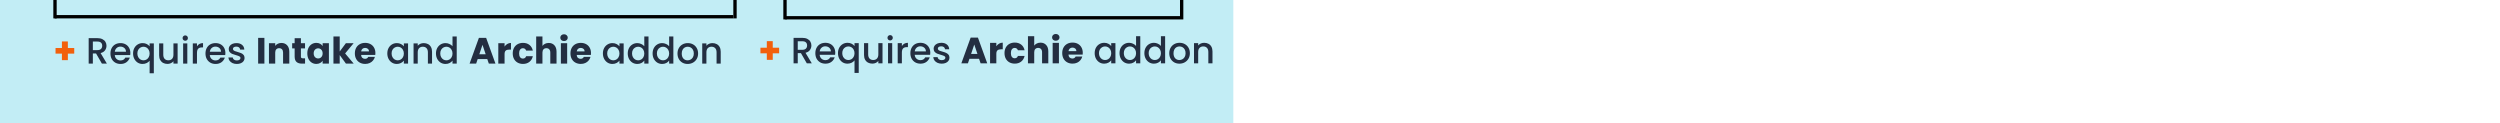
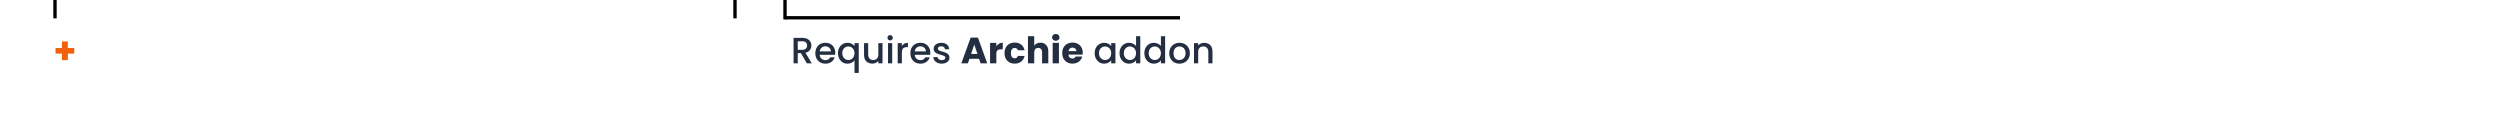
<svg xmlns="http://www.w3.org/2000/svg" fill="none" viewBox="0 0 750 37" height="37" width="750">
-   <rect fill="#C2EDF5" height="37" width="370" />
  <path fill="#F2600C" d="M22.271 16.086H20.357V18.044H18.575V16.086H16.661V14.403H18.575V12.434H20.357V14.403H22.271V16.086Z" />
-   <path fill="#232E41" d="M30.573 19.089L28.813 16.031H27.856V19.089H26.602V11.444H29.242C29.828 11.444 30.323 11.546 30.727 11.752C31.137 11.957 31.442 12.232 31.64 12.577C31.845 12.921 31.948 13.306 31.948 13.732C31.948 14.23 31.801 14.685 31.508 15.096C31.222 15.499 30.778 15.774 30.177 15.921L32.069 19.089H30.573ZM27.856 15.03H29.242C29.711 15.03 30.063 14.912 30.298 14.678C30.54 14.443 30.661 14.128 30.661 13.732C30.661 13.336 30.544 13.028 30.309 12.808C30.074 12.58 29.718 12.467 29.242 12.467H27.856V15.03ZM39.107 15.91C39.107 16.137 39.092 16.342 39.063 16.526H34.432C34.469 17.01 34.648 17.398 34.971 17.692C35.294 17.985 35.69 18.132 36.159 18.132C36.834 18.132 37.31 17.849 37.589 17.285H38.942C38.759 17.842 38.425 18.3 37.941 18.66C37.464 19.012 36.87 19.188 36.159 19.188C35.58 19.188 35.059 19.059 34.597 18.803C34.142 18.539 33.783 18.172 33.519 17.703C33.262 17.226 33.134 16.676 33.134 16.053C33.134 15.429 33.259 14.883 33.508 14.414C33.765 13.937 34.12 13.57 34.575 13.314C35.037 13.057 35.565 12.929 36.159 12.929C36.731 12.929 37.241 13.053 37.688 13.303C38.135 13.552 38.484 13.904 38.733 14.359C38.982 14.806 39.107 15.323 39.107 15.91ZM37.798 15.514C37.791 15.052 37.626 14.681 37.303 14.403C36.98 14.124 36.581 13.985 36.104 13.985C35.671 13.985 35.301 14.124 34.993 14.403C34.685 14.674 34.502 15.044 34.443 15.514H37.798ZM39.923 16.031C39.923 15.422 40.048 14.883 40.297 14.414C40.554 13.944 40.898 13.581 41.331 13.325C41.771 13.061 42.259 12.929 42.794 12.929C43.263 12.929 43.678 13.024 44.037 13.215C44.404 13.405 44.686 13.636 44.884 13.908V13.028H46.149V21.971H44.884V18.209C44.686 18.48 44.4 18.711 44.026 18.902C43.652 19.092 43.227 19.188 42.75 19.188C42.229 19.188 41.753 19.056 41.32 18.792C40.895 18.52 40.554 18.146 40.297 17.67C40.048 17.186 39.923 16.639 39.923 16.031ZM44.884 16.053C44.884 15.635 44.796 15.272 44.62 14.964C44.451 14.656 44.228 14.421 43.949 14.26C43.67 14.098 43.37 14.018 43.047 14.018C42.724 14.018 42.424 14.098 42.145 14.26C41.866 14.414 41.639 14.645 41.463 14.953C41.294 15.253 41.21 15.613 41.21 16.031C41.21 16.449 41.294 16.815 41.463 17.131C41.639 17.446 41.866 17.688 42.145 17.857C42.431 18.018 42.732 18.099 43.047 18.099C43.37 18.099 43.67 18.018 43.949 17.857C44.228 17.695 44.451 17.461 44.62 17.153C44.796 16.837 44.884 16.471 44.884 16.053ZM53.285 13.028V19.089H52.031V18.374C51.833 18.623 51.573 18.821 51.25 18.968C50.935 19.107 50.597 19.177 50.238 19.177C49.761 19.177 49.333 19.078 48.951 18.88C48.577 18.682 48.28 18.388 48.06 18C47.847 17.611 47.741 17.142 47.741 16.592V13.028H48.984V16.405C48.984 16.947 49.12 17.365 49.391 17.659C49.663 17.945 50.033 18.088 50.502 18.088C50.971 18.088 51.342 17.945 51.613 17.659C51.892 17.365 52.031 16.947 52.031 16.405V13.028H53.285ZM55.578 12.225C55.35 12.225 55.16 12.148 55.006 11.994C54.852 11.84 54.775 11.649 54.775 11.422C54.775 11.194 54.852 11.004 55.006 10.85C55.16 10.696 55.35 10.619 55.578 10.619C55.798 10.619 55.985 10.696 56.139 10.85C56.293 11.004 56.37 11.194 56.37 11.422C56.37 11.649 56.293 11.84 56.139 11.994C55.985 12.148 55.798 12.225 55.578 12.225ZM56.194 13.028V19.089H54.94V13.028H56.194ZM59.094 13.908C59.278 13.6 59.52 13.361 59.82 13.193C60.128 13.017 60.491 12.929 60.909 12.929V14.227H60.59C60.099 14.227 59.725 14.351 59.468 14.601C59.219 14.85 59.094 15.283 59.094 15.899V19.089H57.84V13.028H59.094V13.908ZM67.617 15.91C67.617 16.137 67.602 16.342 67.573 16.526H62.942C62.978 17.01 63.158 17.398 63.481 17.692C63.803 17.985 64.2 18.132 64.669 18.132C65.344 18.132 65.82 17.849 66.099 17.285H67.452C67.269 17.842 66.935 18.3 66.451 18.66C65.974 19.012 65.38 19.188 64.669 19.188C64.09 19.188 63.569 19.059 63.107 18.803C62.652 18.539 62.293 18.172 62.029 17.703C61.772 17.226 61.644 16.676 61.644 16.053C61.644 15.429 61.769 14.883 62.018 14.414C62.275 13.937 62.63 13.57 63.085 13.314C63.547 13.057 64.075 12.929 64.669 12.929C65.241 12.929 65.751 13.053 66.198 13.303C66.645 13.552 66.993 13.904 67.243 14.359C67.492 14.806 67.617 15.323 67.617 15.91ZM66.308 15.514C66.3 15.052 66.135 14.681 65.813 14.403C65.49 14.124 65.091 13.985 64.614 13.985C64.181 13.985 63.811 14.124 63.503 14.403C63.195 14.674 63.011 15.044 62.953 15.514H66.308ZM71.051 19.188C70.574 19.188 70.145 19.103 69.764 18.935C69.39 18.759 69.093 18.524 68.873 18.231C68.653 17.93 68.535 17.596 68.521 17.23H69.819C69.841 17.486 69.962 17.703 70.182 17.879C70.409 18.047 70.692 18.132 71.029 18.132C71.381 18.132 71.652 18.066 71.843 17.934C72.041 17.794 72.14 17.618 72.14 17.406C72.14 17.178 72.03 17.01 71.81 16.9C71.597 16.79 71.256 16.669 70.787 16.537C70.332 16.412 69.962 16.291 69.676 16.174C69.39 16.056 69.141 15.877 68.928 15.635C68.722 15.393 68.62 15.074 68.62 14.678C68.62 14.355 68.715 14.062 68.906 13.798C69.097 13.526 69.368 13.314 69.72 13.16C70.079 13.006 70.49 12.929 70.952 12.929C71.641 12.929 72.195 13.105 72.613 13.457C73.038 13.801 73.266 14.274 73.295 14.876H72.041C72.019 14.604 71.909 14.388 71.711 14.227C71.513 14.065 71.245 13.985 70.908 13.985C70.578 13.985 70.325 14.047 70.149 14.172C69.973 14.296 69.885 14.461 69.885 14.667C69.885 14.828 69.944 14.964 70.061 15.074C70.178 15.184 70.321 15.272 70.49 15.338C70.659 15.396 70.908 15.473 71.238 15.569C71.678 15.686 72.037 15.807 72.316 15.932C72.602 16.049 72.847 16.225 73.053 16.46C73.258 16.694 73.365 17.006 73.372 17.395C73.372 17.739 73.276 18.047 73.086 18.319C72.895 18.59 72.624 18.803 72.272 18.957C71.927 19.111 71.52 19.188 71.051 19.188ZM79.322 11.367V19.089H77.441V11.367H79.322ZM84.425 12.885C85.144 12.885 85.716 13.119 86.141 13.589C86.574 14.051 86.79 14.689 86.79 15.503V19.089H84.92V15.756C84.92 15.345 84.814 15.026 84.601 14.799C84.389 14.571 84.103 14.458 83.743 14.458C83.384 14.458 83.098 14.571 82.885 14.799C82.673 15.026 82.566 15.345 82.566 15.756V19.089H80.685V12.951H82.566V13.765C82.757 13.493 83.014 13.281 83.336 13.127C83.659 12.965 84.022 12.885 84.425 12.885ZM91.519 17.494V19.089H90.561C89.879 19.089 89.348 18.924 88.966 18.594C88.585 18.256 88.394 17.71 88.394 16.955V14.513H87.647V12.951H88.394V11.455H90.275V12.951H91.507V14.513H90.275V16.977C90.275 17.16 90.32 17.292 90.407 17.373C90.496 17.453 90.642 17.494 90.847 17.494H91.519ZM92.192 16.009C92.192 15.378 92.31 14.824 92.544 14.348C92.786 13.871 93.113 13.504 93.523 13.248C93.934 12.991 94.392 12.863 94.898 12.863C95.331 12.863 95.709 12.951 96.031 13.127C96.361 13.303 96.614 13.534 96.79 13.82V12.951H98.671V19.089H96.79V18.22C96.607 18.506 96.35 18.737 96.02 18.913C95.698 19.089 95.32 19.177 94.887 19.177C94.389 19.177 93.934 19.048 93.523 18.792C93.113 18.528 92.786 18.157 92.544 17.681C92.31 17.197 92.192 16.639 92.192 16.009ZM96.79 16.02C96.79 15.55 96.658 15.18 96.394 14.909C96.138 14.637 95.822 14.502 95.448 14.502C95.074 14.502 94.755 14.637 94.491 14.909C94.235 15.173 94.106 15.539 94.106 16.009C94.106 16.478 94.235 16.852 94.491 17.131C94.755 17.402 95.074 17.538 95.448 17.538C95.822 17.538 96.138 17.402 96.394 17.131C96.658 16.859 96.79 16.489 96.79 16.02ZM103.783 19.089L101.913 16.515V19.089H100.032V10.949H101.913V15.448L103.772 12.951H106.093L103.541 16.031L106.115 19.089H103.783ZM112.618 15.921C112.618 16.097 112.607 16.28 112.585 16.471H108.328C108.357 16.852 108.478 17.145 108.691 17.351C108.911 17.549 109.179 17.648 109.494 17.648C109.963 17.648 110.29 17.45 110.473 17.054H112.475C112.372 17.457 112.185 17.82 111.914 18.143C111.65 18.465 111.316 18.718 110.913 18.902C110.51 19.085 110.059 19.177 109.56 19.177C108.959 19.177 108.423 19.048 107.954 18.792C107.485 18.535 107.118 18.168 106.854 17.692C106.59 17.215 106.458 16.658 106.458 16.02C106.458 15.382 106.586 14.824 106.843 14.348C107.107 13.871 107.474 13.504 107.943 13.248C108.412 12.991 108.951 12.863 109.56 12.863C110.154 12.863 110.682 12.987 111.144 13.237C111.606 13.486 111.965 13.842 112.222 14.304C112.486 14.766 112.618 15.305 112.618 15.921ZM110.693 15.426C110.693 15.103 110.583 14.846 110.363 14.656C110.143 14.465 109.868 14.37 109.538 14.37C109.223 14.37 108.955 14.461 108.735 14.645C108.522 14.828 108.39 15.088 108.339 15.426H110.693ZM116.193 16.031C116.193 15.422 116.317 14.883 116.567 14.414C116.823 13.944 117.168 13.581 117.601 13.325C118.041 13.061 118.525 12.929 119.053 12.929C119.529 12.929 119.944 13.024 120.296 13.215C120.655 13.398 120.941 13.629 121.154 13.908V13.028H122.419V19.089H121.154V18.187C120.941 18.473 120.651 18.711 120.285 18.902C119.918 19.092 119.5 19.188 119.031 19.188C118.51 19.188 118.033 19.056 117.601 18.792C117.168 18.52 116.823 18.146 116.567 17.67C116.317 17.186 116.193 16.639 116.193 16.031ZM121.154 16.053C121.154 15.635 121.066 15.272 120.89 14.964C120.721 14.656 120.497 14.421 120.219 14.26C119.94 14.098 119.639 14.018 119.317 14.018C118.994 14.018 118.693 14.098 118.415 14.26C118.136 14.414 117.909 14.645 117.733 14.953C117.564 15.253 117.48 15.613 117.48 16.031C117.48 16.449 117.564 16.815 117.733 17.131C117.909 17.446 118.136 17.688 118.415 17.857C118.701 18.018 119.001 18.099 119.317 18.099C119.639 18.099 119.94 18.018 120.219 17.857C120.497 17.695 120.721 17.461 120.89 17.153C121.066 16.837 121.154 16.471 121.154 16.053ZM127.124 12.929C127.6 12.929 128.026 13.028 128.4 13.226C128.781 13.424 129.078 13.717 129.291 14.106C129.503 14.494 129.61 14.964 129.61 15.514V19.089H128.367V15.701C128.367 15.158 128.231 14.744 127.96 14.458C127.688 14.164 127.318 14.018 126.849 14.018C126.379 14.018 126.005 14.164 125.727 14.458C125.455 14.744 125.32 15.158 125.32 15.701V19.089H124.066V13.028H125.32V13.721C125.525 13.471 125.785 13.277 126.101 13.138C126.423 12.998 126.764 12.929 127.124 12.929ZM130.791 16.031C130.791 15.422 130.916 14.883 131.165 14.414C131.422 13.944 131.767 13.581 132.199 13.325C132.639 13.061 133.127 12.929 133.662 12.929C134.058 12.929 134.447 13.017 134.828 13.193C135.217 13.361 135.525 13.589 135.752 13.875V10.949H137.017V19.089H135.752V18.176C135.547 18.469 135.261 18.711 134.894 18.902C134.535 19.092 134.121 19.188 133.651 19.188C133.123 19.188 132.639 19.056 132.199 18.792C131.767 18.52 131.422 18.146 131.165 17.67C130.916 17.186 130.791 16.639 130.791 16.031ZM135.752 16.053C135.752 15.635 135.664 15.272 135.488 14.964C135.32 14.656 135.096 14.421 134.817 14.26C134.539 14.098 134.238 14.018 133.915 14.018C133.593 14.018 133.292 14.098 133.013 14.26C132.735 14.414 132.507 14.645 132.331 14.953C132.163 15.253 132.078 15.613 132.078 16.031C132.078 16.449 132.163 16.815 132.331 17.131C132.507 17.446 132.735 17.688 133.013 17.857C133.299 18.018 133.6 18.099 133.915 18.099C134.238 18.099 134.539 18.018 134.817 17.857C135.096 17.695 135.32 17.461 135.488 17.153C135.664 16.837 135.752 16.471 135.752 16.053ZM146.186 17.725H143.304L142.842 19.089H140.873L143.667 11.367H145.845L148.639 19.089H146.648L146.186 17.725ZM145.702 16.273L144.745 13.446L143.799 16.273H145.702ZM151.37 13.974C151.59 13.636 151.865 13.372 152.195 13.182C152.525 12.984 152.892 12.885 153.295 12.885V14.876H152.778C152.309 14.876 151.957 14.978 151.722 15.184C151.487 15.382 151.37 15.734 151.37 16.24V19.089H149.489V12.951H151.37V13.974ZM153.82 16.02C153.82 15.382 153.949 14.824 154.205 14.348C154.469 13.871 154.832 13.504 155.294 13.248C155.764 12.991 156.299 12.863 156.9 12.863C157.67 12.863 158.312 13.064 158.825 13.468C159.346 13.871 159.687 14.439 159.848 15.173H157.846C157.678 14.703 157.351 14.469 156.867 14.469C156.523 14.469 156.248 14.604 156.042 14.876C155.837 15.14 155.734 15.521 155.734 16.02C155.734 16.518 155.837 16.903 156.042 17.175C156.248 17.439 156.523 17.571 156.867 17.571C157.351 17.571 157.678 17.336 157.846 16.867H159.848C159.687 17.585 159.346 18.15 158.825 18.561C158.305 18.971 157.663 19.177 156.9 19.177C156.299 19.177 155.764 19.048 155.294 18.792C154.832 18.535 154.469 18.168 154.205 17.692C153.949 17.215 153.82 16.658 153.82 16.02ZM164.627 12.885C165.331 12.885 165.896 13.119 166.321 13.589C166.747 14.051 166.959 14.689 166.959 15.503V19.089H165.089V15.756C165.089 15.345 164.983 15.026 164.77 14.799C164.558 14.571 164.272 14.458 163.912 14.458C163.553 14.458 163.267 14.571 163.054 14.799C162.842 15.026 162.735 15.345 162.735 15.756V19.089H160.854V10.949H162.735V13.776C162.926 13.504 163.186 13.288 163.516 13.127C163.846 12.965 164.217 12.885 164.627 12.885ZM169.212 12.313C168.882 12.313 168.611 12.217 168.398 12.027C168.193 11.829 168.09 11.587 168.09 11.301C168.09 11.007 168.193 10.765 168.398 10.575C168.611 10.377 168.882 10.278 169.212 10.278C169.535 10.278 169.799 10.377 170.004 10.575C170.217 10.765 170.323 11.007 170.323 11.301C170.323 11.587 170.217 11.829 170.004 12.027C169.799 12.217 169.535 12.313 169.212 12.313ZM170.147 12.951V19.089H168.266V12.951H170.147ZM177.297 15.921C177.297 16.097 177.286 16.28 177.264 16.471H173.007C173.036 16.852 173.157 17.145 173.37 17.351C173.59 17.549 173.857 17.648 174.173 17.648C174.642 17.648 174.968 17.45 175.152 17.054H177.154C177.051 17.457 176.864 17.82 176.593 18.143C176.329 18.465 175.995 18.718 175.592 18.902C175.188 19.085 174.737 19.177 174.239 19.177C173.637 19.177 173.102 19.048 172.633 18.792C172.163 18.535 171.797 18.168 171.533 17.692C171.269 17.215 171.137 16.658 171.137 16.02C171.137 15.382 171.265 14.824 171.522 14.348C171.786 13.871 172.152 13.504 172.622 13.248C173.091 12.991 173.63 12.863 174.239 12.863C174.833 12.863 175.361 12.987 175.823 13.237C176.285 13.486 176.644 13.842 176.901 14.304C177.165 14.766 177.297 15.305 177.297 15.921ZM175.372 15.426C175.372 15.103 175.262 14.846 175.042 14.656C174.822 14.465 174.547 14.37 174.217 14.37C173.901 14.37 173.634 14.461 173.414 14.645C173.201 14.828 173.069 15.088 173.018 15.426H175.372ZM180.871 16.031C180.871 15.422 180.996 14.883 181.245 14.414C181.502 13.944 181.847 13.581 182.279 13.325C182.719 13.061 183.203 12.929 183.731 12.929C184.208 12.929 184.622 13.024 184.974 13.215C185.334 13.398 185.62 13.629 185.832 13.908V13.028H187.097V19.089H185.832V18.187C185.62 18.473 185.33 18.711 184.963 18.902C184.597 19.092 184.179 19.188 183.709 19.188C183.189 19.188 182.712 19.056 182.279 18.792C181.847 18.52 181.502 18.146 181.245 17.67C180.996 17.186 180.871 16.639 180.871 16.031ZM185.832 16.053C185.832 15.635 185.744 15.272 185.568 14.964C185.4 14.656 185.176 14.421 184.897 14.26C184.619 14.098 184.318 14.018 183.995 14.018C183.673 14.018 183.372 14.098 183.093 14.26C182.815 14.414 182.587 14.645 182.411 14.953C182.243 15.253 182.158 15.613 182.158 16.031C182.158 16.449 182.243 16.815 182.411 17.131C182.587 17.446 182.815 17.688 183.093 17.857C183.379 18.018 183.68 18.099 183.995 18.099C184.318 18.099 184.619 18.018 184.897 17.857C185.176 17.695 185.4 17.461 185.568 17.153C185.744 16.837 185.832 16.471 185.832 16.053ZM188.326 16.031C188.326 15.422 188.451 14.883 188.7 14.414C188.957 13.944 189.302 13.581 189.734 13.325C190.174 13.061 190.662 12.929 191.197 12.929C191.593 12.929 191.982 13.017 192.363 13.193C192.752 13.361 193.06 13.589 193.287 13.875V10.949H194.552V19.089H193.287V18.176C193.082 18.469 192.796 18.711 192.429 18.902C192.07 19.092 191.656 19.188 191.186 19.188C190.658 19.188 190.174 19.056 189.734 18.792C189.302 18.52 188.957 18.146 188.7 17.67C188.451 17.186 188.326 16.639 188.326 16.031ZM193.287 16.053C193.287 15.635 193.199 15.272 193.023 14.964C192.855 14.656 192.631 14.421 192.352 14.26C192.074 14.098 191.773 14.018 191.45 14.018C191.128 14.018 190.827 14.098 190.548 14.26C190.27 14.414 190.042 14.645 189.866 14.953C189.698 15.253 189.613 15.613 189.613 16.031C189.613 16.449 189.698 16.815 189.866 17.131C190.042 17.446 190.27 17.688 190.548 17.857C190.834 18.018 191.135 18.099 191.45 18.099C191.773 18.099 192.074 18.018 192.352 17.857C192.631 17.695 192.855 17.461 193.023 17.153C193.199 16.837 193.287 16.471 193.287 16.053ZM195.782 16.031C195.782 15.422 195.906 14.883 196.156 14.414C196.412 13.944 196.757 13.581 197.19 13.325C197.63 13.061 198.117 12.929 198.653 12.929C199.049 12.929 199.437 13.017 199.819 13.193C200.207 13.361 200.515 13.589 200.743 13.875V10.949H202.008V19.089H200.743V18.176C200.537 18.469 200.251 18.711 199.885 18.902C199.525 19.092 199.111 19.188 198.642 19.188C198.114 19.188 197.63 19.056 197.19 18.792C196.757 18.52 196.412 18.146 196.156 17.67C195.906 17.186 195.782 16.639 195.782 16.031ZM200.743 16.053C200.743 15.635 200.655 15.272 200.479 14.964C200.31 14.656 200.086 14.421 199.808 14.26C199.529 14.098 199.228 14.018 198.906 14.018C198.583 14.018 198.282 14.098 198.004 14.26C197.725 14.414 197.498 14.645 197.322 14.953C197.153 15.253 197.069 15.613 197.069 16.031C197.069 16.449 197.153 16.815 197.322 17.131C197.498 17.446 197.725 17.688 198.004 17.857C198.29 18.018 198.59 18.099 198.906 18.099C199.228 18.099 199.529 18.018 199.808 17.857C200.086 17.695 200.31 17.461 200.479 17.153C200.655 16.837 200.743 16.471 200.743 16.053ZM206.284 19.188C205.712 19.188 205.195 19.059 204.733 18.803C204.271 18.539 203.908 18.172 203.644 17.703C203.38 17.226 203.248 16.676 203.248 16.053C203.248 15.437 203.383 14.89 203.655 14.414C203.926 13.937 204.296 13.57 204.766 13.314C205.235 13.057 205.759 12.929 206.339 12.929C206.918 12.929 207.442 13.057 207.912 13.314C208.381 13.57 208.751 13.937 209.023 14.414C209.294 14.89 209.43 15.437 209.43 16.053C209.43 16.669 209.29 17.215 209.012 17.692C208.733 18.168 208.352 18.539 207.868 18.803C207.391 19.059 206.863 19.188 206.284 19.188ZM206.284 18.099C206.606 18.099 206.907 18.022 207.186 17.868C207.472 17.714 207.703 17.483 207.879 17.175C208.055 16.867 208.143 16.493 208.143 16.053C208.143 15.613 208.058 15.242 207.89 14.942C207.721 14.634 207.497 14.403 207.219 14.249C206.94 14.095 206.639 14.018 206.317 14.018C205.994 14.018 205.693 14.095 205.415 14.249C205.143 14.403 204.927 14.634 204.766 14.942C204.604 15.242 204.524 15.613 204.524 16.053C204.524 16.705 204.689 17.211 205.019 17.571C205.356 17.923 205.778 18.099 206.284 18.099ZM213.727 12.929C214.204 12.929 214.629 13.028 215.003 13.226C215.385 13.424 215.682 13.717 215.894 14.106C216.107 14.494 216.213 14.964 216.213 15.514V19.089H214.97V15.701C214.97 15.158 214.835 14.744 214.563 14.458C214.292 14.164 213.922 14.018 213.452 14.018C212.983 14.018 212.609 14.164 212.33 14.458C212.059 14.744 211.923 15.158 211.923 15.701V19.089H210.669V13.028H211.923V13.721C212.129 13.471 212.389 13.277 212.704 13.138C213.027 12.998 213.368 12.929 213.727 12.929Z" />
-   <line stroke="black" y2="5.018" x2="220" y1="5.018" x1="16.415" />
  <line stroke="black" y2="5.518" x2="220.5" x1="220.5" />
  <line stroke="black" y2="5.518" x2="16.5" x1="16.5" />
-   <path fill="#F2600C" d="M233.74 15.997H231.826V17.955H230.044V15.997H228.13V14.314H230.044V12.345H231.826V14.314H233.74V15.997Z" />
  <path fill="#232E41" d="M242.042 19L240.282 15.942H239.325V19H238.071V11.355H240.711C241.297 11.355 241.792 11.458 242.196 11.663C242.606 11.868 242.911 12.143 243.109 12.488C243.314 12.833 243.417 13.218 243.417 13.643C243.417 14.142 243.27 14.596 242.977 15.007C242.691 15.41 242.247 15.685 241.646 15.832L243.538 19H242.042ZM239.325 14.941H240.711C241.18 14.941 241.532 14.824 241.767 14.589C242.009 14.354 242.13 14.039 242.13 13.643C242.13 13.247 242.012 12.939 241.778 12.719C241.543 12.492 241.187 12.378 240.711 12.378H239.325V14.941ZM250.576 15.821C250.576 16.048 250.561 16.254 250.532 16.437H245.901C245.937 16.921 246.117 17.31 246.44 17.603C246.762 17.896 247.158 18.043 247.628 18.043C248.302 18.043 248.779 17.761 249.058 17.196H250.411C250.227 17.753 249.894 18.212 249.41 18.571C248.933 18.923 248.339 19.099 247.628 19.099C247.048 19.099 246.528 18.971 246.066 18.714C245.611 18.45 245.252 18.083 244.988 17.614C244.731 17.137 244.603 16.587 244.603 15.964C244.603 15.341 244.727 14.794 244.977 14.325C245.233 13.848 245.589 13.482 246.044 13.225C246.506 12.968 247.034 12.84 247.628 12.84C248.2 12.84 248.709 12.965 249.157 13.214C249.604 13.463 249.952 13.815 250.202 14.27C250.451 14.717 250.576 15.234 250.576 15.821ZM249.267 15.425C249.259 14.963 249.094 14.593 248.772 14.314C248.449 14.035 248.049 13.896 247.573 13.896C247.14 13.896 246.77 14.035 246.462 14.314C246.154 14.585 245.97 14.956 245.912 15.425H249.267ZM251.392 15.942C251.392 15.333 251.517 14.794 251.766 14.325C252.023 13.856 252.367 13.493 252.8 13.236C253.24 12.972 253.728 12.84 254.263 12.84C254.732 12.84 255.147 12.935 255.506 13.126C255.873 13.317 256.155 13.548 256.353 13.819V12.939H257.618V21.882H256.353V18.12C256.155 18.391 255.869 18.622 255.495 18.813C255.121 19.004 254.696 19.099 254.219 19.099C253.698 19.099 253.222 18.967 252.789 18.703C252.364 18.432 252.023 18.058 251.766 17.581C251.517 17.097 251.392 16.551 251.392 15.942ZM256.353 15.964C256.353 15.546 256.265 15.183 256.089 14.875C255.92 14.567 255.697 14.332 255.418 14.171C255.139 14.01 254.839 13.929 254.516 13.929C254.193 13.929 253.893 14.01 253.614 14.171C253.335 14.325 253.108 14.556 252.932 14.864C252.763 15.165 252.679 15.524 252.679 15.942C252.679 16.36 252.763 16.727 252.932 17.042C253.108 17.357 253.335 17.599 253.614 17.768C253.9 17.929 254.201 18.01 254.516 18.01C254.839 18.01 255.139 17.929 255.418 17.768C255.697 17.607 255.92 17.372 256.089 17.064C256.265 16.749 256.353 16.382 256.353 15.964ZM264.754 12.939V19H263.5V18.285C263.302 18.534 263.042 18.732 262.719 18.879C262.404 19.018 262.066 19.088 261.707 19.088C261.23 19.088 260.801 18.989 260.42 18.791C260.046 18.593 259.749 18.3 259.529 17.911C259.316 17.522 259.21 17.053 259.21 16.503V12.939H260.453V16.316C260.453 16.859 260.589 17.277 260.86 17.57C261.131 17.856 261.502 17.999 261.971 17.999C262.44 17.999 262.811 17.856 263.082 17.57C263.361 17.277 263.5 16.859 263.5 16.316V12.939H264.754ZM267.046 12.136C266.819 12.136 266.628 12.059 266.474 11.905C266.32 11.751 266.243 11.56 266.243 11.333C266.243 11.106 266.32 10.915 266.474 10.761C266.628 10.607 266.819 10.53 267.046 10.53C267.266 10.53 267.453 10.607 267.607 10.761C267.761 10.915 267.838 11.106 267.838 11.333C267.838 11.56 267.761 11.751 267.607 11.905C267.453 12.059 267.266 12.136 267.046 12.136ZM267.662 12.939V19H266.408V12.939H267.662ZM270.563 13.819C270.746 13.511 270.988 13.273 271.289 13.104C271.597 12.928 271.96 12.84 272.378 12.84V14.138H272.059C271.568 14.138 271.194 14.263 270.937 14.512C270.688 14.761 270.563 15.194 270.563 15.81V19H269.309V12.939H270.563V13.819ZM279.086 15.821C279.086 16.048 279.071 16.254 279.042 16.437H274.411C274.447 16.921 274.627 17.31 274.95 17.603C275.272 17.896 275.668 18.043 276.138 18.043C276.812 18.043 277.289 17.761 277.568 17.196H278.921C278.737 17.753 278.404 18.212 277.92 18.571C277.443 18.923 276.849 19.099 276.138 19.099C275.558 19.099 275.038 18.971 274.576 18.714C274.121 18.45 273.762 18.083 273.498 17.614C273.241 17.137 273.113 16.587 273.113 15.964C273.113 15.341 273.237 14.794 273.487 14.325C273.743 13.848 274.099 13.482 274.554 13.225C275.016 12.968 275.544 12.84 276.138 12.84C276.71 12.84 277.219 12.965 277.667 13.214C278.114 13.463 278.462 13.815 278.712 14.27C278.961 14.717 279.086 15.234 279.086 15.821ZM277.777 15.425C277.769 14.963 277.604 14.593 277.282 14.314C276.959 14.035 276.559 13.896 276.083 13.896C275.65 13.896 275.28 14.035 274.972 14.314C274.664 14.585 274.48 14.956 274.422 15.425H277.777ZM282.52 19.099C282.043 19.099 281.614 19.015 281.233 18.846C280.859 18.67 280.562 18.435 280.342 18.142C280.122 17.841 280.004 17.508 279.99 17.141H281.288C281.31 17.398 281.431 17.614 281.651 17.79C281.878 17.959 282.16 18.043 282.498 18.043C282.85 18.043 283.121 17.977 283.312 17.845C283.51 17.706 283.609 17.53 283.609 17.317C283.609 17.09 283.499 16.921 283.279 16.811C283.066 16.701 282.725 16.58 282.256 16.448C281.801 16.323 281.431 16.202 281.145 16.085C280.859 15.968 280.609 15.788 280.397 15.546C280.191 15.304 280.089 14.985 280.089 14.589C280.089 14.266 280.184 13.973 280.375 13.709C280.565 13.438 280.837 13.225 281.189 13.071C281.548 12.917 281.959 12.84 282.421 12.84C283.11 12.84 283.664 13.016 284.082 13.368C284.507 13.713 284.734 14.186 284.764 14.787H283.51C283.488 14.516 283.378 14.299 283.18 14.138C282.982 13.977 282.714 13.896 282.377 13.896C282.047 13.896 281.794 13.958 281.618 14.083C281.442 14.208 281.354 14.373 281.354 14.578C281.354 14.739 281.412 14.875 281.53 14.985C281.647 15.095 281.79 15.183 281.959 15.249C282.127 15.308 282.377 15.385 282.707 15.48C283.147 15.597 283.506 15.718 283.785 15.843C284.071 15.96 284.316 16.136 284.522 16.371C284.727 16.606 284.833 16.917 284.841 17.306C284.841 17.651 284.745 17.959 284.555 18.23C284.364 18.501 284.093 18.714 283.741 18.868C283.396 19.022 282.989 19.099 282.52 19.099ZM293.717 17.636H290.835L290.373 19H288.404L291.198 11.278H293.376L296.17 19H294.179L293.717 17.636ZM293.233 16.184L292.276 13.357L291.33 16.184H293.233ZM298.901 13.885C299.121 13.548 299.396 13.284 299.726 13.093C300.056 12.895 300.423 12.796 300.826 12.796V14.787H300.309C299.84 14.787 299.488 14.89 299.253 15.095C299.019 15.293 298.901 15.645 298.901 16.151V19H297.02V12.862H298.901V13.885ZM301.351 15.931C301.351 15.293 301.48 14.736 301.736 14.259C302 13.782 302.363 13.416 302.825 13.159C303.295 12.902 303.83 12.774 304.431 12.774C305.201 12.774 305.843 12.976 306.356 13.379C306.877 13.782 307.218 14.351 307.379 15.084H305.377C305.209 14.615 304.882 14.38 304.398 14.38C304.054 14.38 303.779 14.516 303.573 14.787C303.368 15.051 303.265 15.432 303.265 15.931C303.265 16.43 303.368 16.815 303.573 17.086C303.779 17.35 304.054 17.482 304.398 17.482C304.882 17.482 305.209 17.247 305.377 16.778H307.379C307.218 17.497 306.877 18.061 306.356 18.472C305.836 18.883 305.194 19.088 304.431 19.088C303.83 19.088 303.295 18.96 302.825 18.703C302.363 18.446 302 18.08 301.736 17.603C301.48 17.126 301.351 16.569 301.351 15.931ZM312.159 12.796C312.863 12.796 313.427 13.031 313.853 13.5C314.278 13.962 314.491 14.6 314.491 15.414V19H312.621V15.667C312.621 15.256 312.514 14.937 312.302 14.71C312.089 14.483 311.803 14.369 311.444 14.369C311.084 14.369 310.798 14.483 310.586 14.71C310.373 14.937 310.267 15.256 310.267 15.667V19H308.386V10.86H310.267V13.687C310.457 13.416 310.718 13.199 311.048 13.038C311.378 12.877 311.748 12.796 312.159 12.796ZM316.744 12.224C316.414 12.224 316.142 12.129 315.93 11.938C315.724 11.74 315.622 11.498 315.622 11.212C315.622 10.919 315.724 10.677 315.93 10.486C316.142 10.288 316.414 10.189 316.744 10.189C317.066 10.189 317.33 10.288 317.536 10.486C317.748 10.677 317.855 10.919 317.855 11.212C317.855 11.498 317.748 11.74 317.536 11.938C317.33 12.129 317.066 12.224 316.744 12.224ZM317.679 12.862V19H315.798V12.862H317.679ZM324.828 15.832C324.828 16.008 324.817 16.191 324.795 16.382H320.538C320.567 16.763 320.688 17.057 320.901 17.262C321.121 17.46 321.389 17.559 321.704 17.559C322.173 17.559 322.5 17.361 322.683 16.965H324.685C324.582 17.368 324.395 17.731 324.124 18.054C323.86 18.377 323.526 18.63 323.123 18.813C322.72 18.996 322.269 19.088 321.77 19.088C321.169 19.088 320.633 18.96 320.164 18.703C319.695 18.446 319.328 18.08 319.064 17.603C318.8 17.126 318.668 16.569 318.668 15.931C318.668 15.293 318.796 14.736 319.053 14.259C319.317 13.782 319.684 13.416 320.153 13.159C320.622 12.902 321.161 12.774 321.77 12.774C322.364 12.774 322.892 12.899 323.354 13.148C323.816 13.397 324.175 13.753 324.432 14.215C324.696 14.677 324.828 15.216 324.828 15.832ZM322.903 15.337C322.903 15.014 322.793 14.758 322.573 14.567C322.353 14.376 322.078 14.281 321.748 14.281C321.433 14.281 321.165 14.373 320.945 14.556C320.732 14.739 320.6 15 320.549 15.337H322.903ZM328.403 15.942C328.403 15.333 328.527 14.794 328.777 14.325C329.033 13.856 329.378 13.493 329.811 13.236C330.251 12.972 330.735 12.84 331.263 12.84C331.739 12.84 332.154 12.935 332.506 13.126C332.865 13.309 333.151 13.54 333.364 13.819V12.939H334.629V19H333.364V18.098C333.151 18.384 332.861 18.622 332.495 18.813C332.128 19.004 331.71 19.099 331.241 19.099C330.72 19.099 330.243 18.967 329.811 18.703C329.378 18.432 329.033 18.058 328.777 17.581C328.527 17.097 328.403 16.551 328.403 15.942ZM333.364 15.964C333.364 15.546 333.276 15.183 333.1 14.875C332.931 14.567 332.707 14.332 332.429 14.171C332.15 14.01 331.849 13.929 331.527 13.929C331.204 13.929 330.903 14.01 330.625 14.171C330.346 14.325 330.119 14.556 329.943 14.864C329.774 15.165 329.69 15.524 329.69 15.942C329.69 16.36 329.774 16.727 329.943 17.042C330.119 17.357 330.346 17.599 330.625 17.768C330.911 17.929 331.211 18.01 331.527 18.01C331.849 18.01 332.15 17.929 332.429 17.768C332.707 17.607 332.931 17.372 333.1 17.064C333.276 16.749 333.364 16.382 333.364 15.964ZM335.858 15.942C335.858 15.333 335.982 14.794 336.232 14.325C336.488 13.856 336.833 13.493 337.266 13.236C337.706 12.972 338.193 12.84 338.729 12.84C339.125 12.84 339.513 12.928 339.895 13.104C340.283 13.273 340.591 13.5 340.819 13.786V10.86H342.084V19H340.819V18.087C340.613 18.38 340.327 18.622 339.961 18.813C339.601 19.004 339.187 19.099 338.718 19.099C338.19 19.099 337.706 18.967 337.266 18.703C336.833 18.432 336.488 18.058 336.232 17.581C335.982 17.097 335.858 16.551 335.858 15.942ZM340.819 15.964C340.819 15.546 340.731 15.183 340.555 14.875C340.386 14.567 340.162 14.332 339.884 14.171C339.605 14.01 339.304 13.929 338.982 13.929C338.659 13.929 338.358 14.01 338.08 14.171C337.801 14.325 337.574 14.556 337.398 14.864C337.229 15.165 337.145 15.524 337.145 15.942C337.145 16.36 337.229 16.727 337.398 17.042C337.574 17.357 337.801 17.599 338.08 17.768C338.366 17.929 338.666 18.01 338.982 18.01C339.304 18.01 339.605 17.929 339.884 17.768C340.162 17.607 340.386 17.372 340.555 17.064C340.731 16.749 340.819 16.382 340.819 15.964ZM343.313 15.942C343.313 15.333 343.437 14.794 343.687 14.325C343.943 13.856 344.288 13.493 344.721 13.236C345.161 12.972 345.648 12.84 346.184 12.84C346.58 12.84 346.968 12.928 347.35 13.104C347.738 13.273 348.046 13.5 348.274 13.786V10.86H349.539V19H348.274V18.087C348.068 18.38 347.782 18.622 347.416 18.813C347.056 19.004 346.642 19.099 346.173 19.099C345.645 19.099 345.161 18.967 344.721 18.703C344.288 18.432 343.943 18.058 343.687 17.581C343.437 17.097 343.313 16.551 343.313 15.942ZM348.274 15.964C348.274 15.546 348.186 15.183 348.01 14.875C347.841 14.567 347.617 14.332 347.339 14.171C347.06 14.01 346.759 13.929 346.437 13.929C346.114 13.929 345.813 14.01 345.535 14.171C345.256 14.325 345.029 14.556 344.853 14.864C344.684 15.165 344.6 15.524 344.6 15.942C344.6 16.36 344.684 16.727 344.853 17.042C345.029 17.357 345.256 17.599 345.535 17.768C345.821 17.929 346.121 18.01 346.437 18.01C346.759 18.01 347.06 17.929 347.339 17.768C347.617 17.607 347.841 17.372 348.01 17.064C348.186 16.749 348.274 16.382 348.274 15.964ZM353.815 19.099C353.243 19.099 352.726 18.971 352.264 18.714C351.802 18.45 351.439 18.083 351.175 17.614C350.911 17.137 350.779 16.587 350.779 15.964C350.779 15.348 350.915 14.802 351.186 14.325C351.457 13.848 351.828 13.482 352.297 13.225C352.766 12.968 353.291 12.84 353.87 12.84C354.449 12.84 354.974 12.968 355.443 13.225C355.912 13.482 356.283 13.848 356.554 14.325C356.825 14.802 356.961 15.348 356.961 15.964C356.961 16.58 356.822 17.126 356.543 17.603C356.264 18.08 355.883 18.45 355.399 18.714C354.922 18.971 354.394 19.099 353.815 19.099ZM353.815 18.01C354.138 18.01 354.438 17.933 354.717 17.779C355.003 17.625 355.234 17.394 355.41 17.086C355.586 16.778 355.674 16.404 355.674 15.964C355.674 15.524 355.59 15.154 355.421 14.853C355.252 14.545 355.029 14.314 354.75 14.16C354.471 14.006 354.171 13.929 353.848 13.929C353.525 13.929 353.225 14.006 352.946 14.16C352.675 14.314 352.458 14.545 352.297 14.853C352.136 15.154 352.055 15.524 352.055 15.964C352.055 16.617 352.22 17.123 352.55 17.482C352.887 17.834 353.309 18.01 353.815 18.01ZM361.258 12.84C361.735 12.84 362.16 12.939 362.534 13.137C362.916 13.335 363.213 13.628 363.425 14.017C363.638 14.406 363.744 14.875 363.744 15.425V19H362.501V15.612C362.501 15.069 362.366 14.655 362.094 14.369C361.823 14.076 361.453 13.929 360.983 13.929C360.514 13.929 360.14 14.076 359.861 14.369C359.59 14.655 359.454 15.069 359.454 15.612V19H358.2V12.939H359.454V13.632C359.66 13.383 359.92 13.188 360.235 13.049C360.558 12.91 360.899 12.84 361.258 12.84Z" />
  <line stroke="black" y2="5.333" x2="354" y1="5.333" x1="235.61" />
-   <line stroke="black" y2="5.833" x2="354.5" x1="354.5" />
  <line stroke="black" y2="5.833" x2="235.5" x1="235.5" />
</svg>